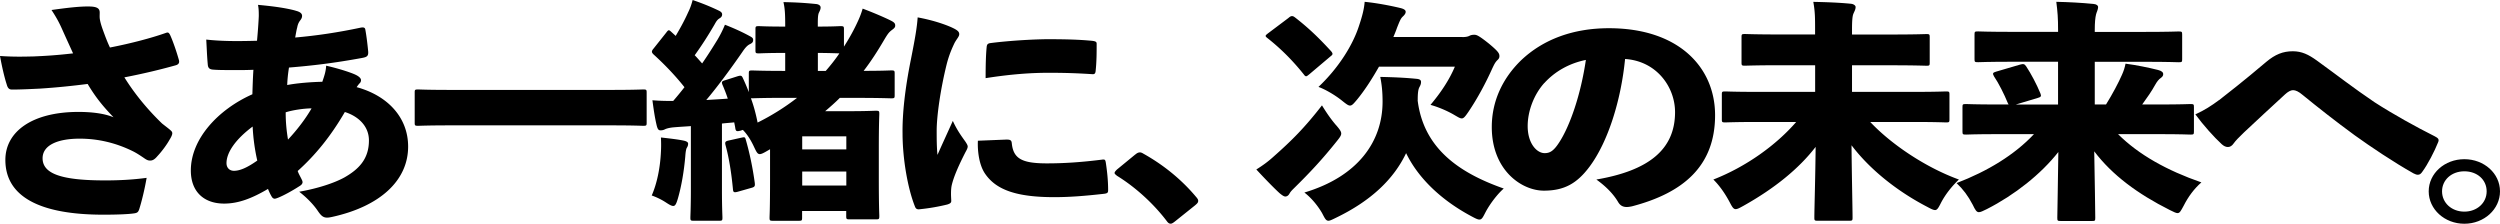
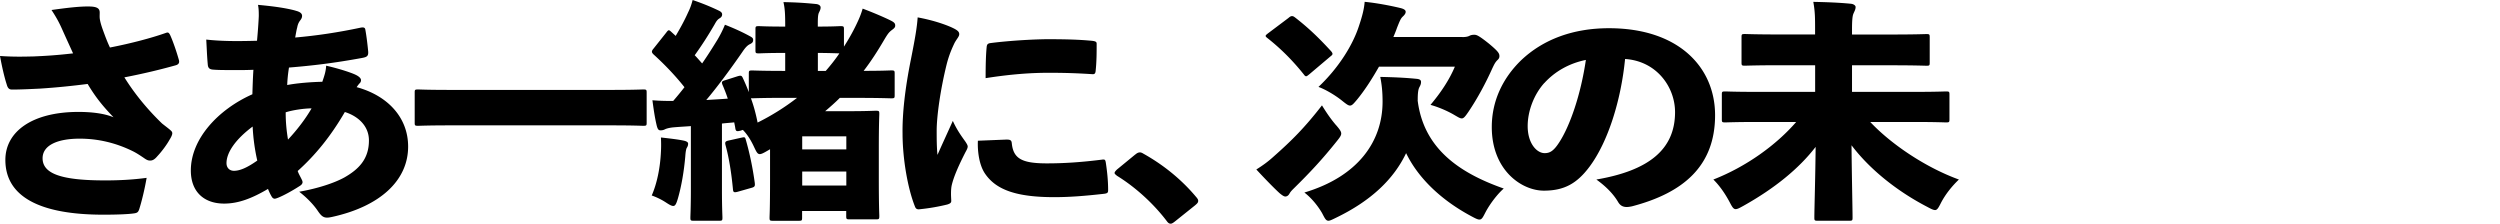
<svg xmlns="http://www.w3.org/2000/svg" data-name="レイヤー 2" viewBox="0 0 507.73 45.44">
  <path d="M12.65 6.01c-.52-1.18-1.09-2.32-2.19-3.98 3.33-.47 5.88-.76 7.81-.71 1.51.05 1.98.43 1.98 1.23 0 .52-.05.95.05 1.47.1.57.31 1.28.62 2.13.47 1.28.83 2.27 1.41 3.5 4.37-.85 8.43-1.94 11.25-2.93.52-.19.68-.19.99.43.62 1.37 1.35 3.55 1.77 5.06.16.62-.16.9-.62 1.04-2.71.76-6.3 1.66-10.46 2.46 2.24 3.6 4.95 6.77 7.65 9.37.47.38.99.76 1.56 1.23.31.28.52.43.52.76s-.26.85-.57 1.33c-.52.95-1.56 2.37-2.45 3.31-.52.62-.94.9-1.46.9-.42 0-.68-.09-1.35-.57-.57-.38-1.25-.85-2.08-1.28-3.33-1.66-6.98-2.6-10.88-2.6-4.69 0-7.55 1.42-7.55 3.98 0 3.22 4.01 4.5 12.7 4.5 2.81 0 5.62-.14 8.43-.52-.42 2.41-.99 4.73-1.51 6.39-.21.57-.36.76-1.25.85-.99.14-3.12.24-6.04.24-12.96 0-19.89-3.69-19.89-11.12 0-5.77 5.47-9.75 14.84-9.75 2.81 0 5.31.33 7.13 1.09-2.13-2.22-3.59-3.98-5.26-6.77-3.02.38-6.04.71-9.74.95-1.93.09-3.85.19-5.62.19-.62 0-.89-.33-1.09-1.09C.88 15.68.36 13.36 0 11.37c2.71.19 4.79.14 6.87.09 1.98-.09 4.22-.19 7.97-.62-.73-1.61-1.41-3.08-2.19-4.83zm47.4-3.83c.99.24 1.3.62 1.3 1.04 0 .38-.16.62-.36.9-.31.38-.52.85-.62 1.42-.16.57-.26 1.23-.42 2.08 4.37-.38 8.75-1.04 13.22-1.99.68-.14.99-.05 1.04.47.26 1.42.47 3.31.57 4.4.05.9-.26 1.09-1.3 1.28-5.67 1.04-10.1 1.56-14.79 1.94-.21 1.33-.31 2.37-.36 3.55 1.93-.38 4.89-.62 7.13-.66.36-1.04.73-2.08.78-3.27 2.71.62 5.1 1.42 5.99 1.85.68.33 1.09.71 1.09 1.09 0 .19-.05.38-.21.57-.26.24-.47.57-.68.85 6.25 1.7 10.46 6.11 10.46 12.07 0 6.91-5.73 12.16-15.46 14.29-.42.09-.73.14-.99.14-.83 0-1.25-.43-1.87-1.33-.73-1.09-1.98-2.51-3.8-3.93 3.75-.66 7.08-1.75 9.16-2.89 2.92-1.66 5-3.74 5-7.53 0-2.93-2.19-4.92-4.89-5.77-2.92 5.02-6.04 8.8-9.58 11.98.21.62.52 1.09.83 1.75.1.19.16.38.16.52 0 .28-.21.57-.62.8-1.46.95-3.18 1.89-4.37 2.37-.26.09-.47.19-.68.19s-.42-.14-.57-.38c-.26-.43-.52-.95-.78-1.61-3.28 1.94-6.04 2.98-8.9 2.98-4.11 0-6.77-2.41-6.77-6.72 0-6.44 5.57-12.4 12.5-15.48.05-1.61.1-3.36.21-4.97-2.29.09-3.8.05-4.79.05-1.35 0-2.39 0-3.44-.09-.62-.05-.99-.28-1.04-1.04-.16-1.7-.21-3.41-.31-5.06 3.38.38 6.82.33 10.31.24.16-1.66.31-3.74.36-5.02 0-.76 0-1.47-.16-2.27 3.12.28 5.78.66 7.65 1.18zM46 33.13c0 .95.62 1.56 1.51 1.56 1.15 0 2.6-.57 4.74-2.08a39.9 39.9 0 01-.94-6.91C47.87 28.26 46 30.95 46 33.13zm17.28-11.12c-1.46 0-3.8.33-5.26.8 0 1.99.16 3.65.47 5.54 1.87-1.99 3.59-4.26 4.79-6.34zm28.07 3.45c-4.53 0-6.09.09-6.4.09-.68 0-.73-.05-.73-.66v-6.06c0-.62.05-.66.73-.66.31 0 1.87.09 6.4.09h32.85c4.53 0 6.09-.09 6.4-.09.68 0 .73.05.73.66v6.06c0 .62-.05.66-.73.66-.31 0-1.87-.09-6.4-.09H91.35zm42.88 5.35c.05-.95.05-1.75 0-2.89 1.67.19 3.38.38 4.53.62.73.14.99.38.99.62 0 .28-.05.52-.26.85-.16.24-.26.95-.31 1.7-.26 3.03-.78 6.11-1.51 8.61-.31 1.04-.52 1.51-.94 1.51-.36 0-.83-.28-1.56-.76-.88-.57-1.87-1.04-2.81-1.37 1.04-2.37 1.72-5.54 1.87-8.9zm16.09-4.26c-.73.19-.89.09-.99-.52-.05-.43-.16-.8-.21-1.18-.83.09-1.67.14-2.5.24v13.35c0 3.69.1 5.44.1 5.73 0 .62-.05.66-.73.66h-5.05c-.68 0-.73-.05-.73-.66 0-.33.1-2.04.1-5.73V25.61c-1.09.09-2.24.14-3.38.24-.68.05-1.41.19-1.82.38-.36.19-.62.24-.99.24-.42 0-.57-.33-.73-.9-.42-1.75-.62-3.22-.89-5.21 1.77.14 2.97.14 4.22.14.78-.9 1.56-1.85 2.29-2.79-1.72-2.18-3.9-4.5-6.25-6.63-.26-.24-.36-.43-.36-.57 0-.19.1-.38.31-.62l2.6-3.27c.21-.28.36-.47.52-.47s.31.14.57.38l.83.76c.83-1.42 1.72-2.98 2.5-4.73.42-.85.68-1.56.94-2.56 1.93.66 3.59 1.33 5.26 2.13.52.24.73.47.73.8s-.16.57-.47.76c-.47.28-.68.57-1.04 1.23-1.46 2.51-2.66 4.35-4.06 6.3.52.52.99 1.09 1.51 1.66 1.09-1.56 2.13-3.22 3.12-4.83.47-.8.99-1.75 1.51-3.03 1.93.76 3.49 1.47 5.05 2.32.52.28.68.43.68.76 0 .43-.16.62-.62.85-.52.24-.94.66-1.61 1.66-2.55 3.69-5.1 7.1-7.29 9.7 1.46-.09 3.23-.19 4.37-.28-.31-.95-.68-1.89-1.09-2.84-.21-.57-.1-.71.57-.9l2.5-.8c.68-.19.83-.19 1.09.38.42.9.83 1.85 1.2 2.84v-3.74c0-.62.05-.66.73-.66.36 0 1.98.09 6.66.09v-3.65h-.16c-3.64 0-4.84.09-5.15.09-.68 0-.73-.05-.73-.66V5.97c0-.62.05-.66.73-.66.31 0 1.51.09 5.15.09h.16c0-2.46-.05-3.64-.36-4.97 2.5.05 4.11.14 6.56.38.62.05.99.33.99.71s-.16.66-.31.99c-.21.38-.26 1.04-.26 2.27v.62c3.12 0 4.22-.09 4.58-.09.68 0 .73.05.73.66v3.5c.94-1.47 1.77-2.93 2.5-4.45.57-1.18.94-2.04 1.3-3.27 2.03.76 4.48 1.8 5.78 2.46.73.38.83.62.83.99 0 .33-.16.52-.68.9-.57.43-.83.76-1.56 1.99-1.3 2.22-2.66 4.35-4.17 6.3 3.85 0 5.26-.09 5.57-.09.68 0 .73.05.73.66v4.35c0 .62-.05.66-.73.66-.36 0-2.03-.09-6.87-.09h-3.54c-.94.95-1.98 1.85-2.97 2.7h5.21c3.07 0 4.69-.09 5.05-.09.68 0 .73.05.73.66 0 .33-.1 1.94-.1 7.29v5.35c0 6.25.1 7.72.1 8.05 0 .66-.05.71-.73.71h-5.26c-.68 0-.73-.05-.73-.71v-.99h-8.96v1.33c0 .62-.05.66-.73.66h-5.15c-.68 0-.73-.05-.73-.66 0-.33.1-1.75.1-7.72v-6.15l-.57.33c-.73.43-1.2.66-1.51.66-.47 0-.68-.43-1.15-1.42-.68-1.47-1.41-2.6-2.29-3.5l-.57.19zm.21 1.42c.68-.14.78-.19.94.43.78 2.7 1.41 5.73 1.82 8.76.05.57.05.8-.68.99l-2.81.8c-.73.19-.89.09-.94-.47-.31-3.27-.78-6.34-1.51-8.99-.16-.62-.05-.8.62-.95l2.55-.57zm1.98-8c.57 1.56.99 3.12 1.35 4.92 2.86-1.42 5.57-3.12 8.02-5.02h-2.19c-4.84 0-6.51.09-6.87.09h-.31zm19.37 10.37v-2.65h-8.96v2.65h8.96zm-8.96 7.34h8.96v-2.84h-8.96v2.84zm4.79-23.29c.99-1.14 1.93-2.32 2.76-3.55-1.46-.05-2.92-.09-4.37-.09v3.65h1.61zm25.59-8.81c1.25.57 1.51.9 1.51 1.37s-.47.9-.94 1.75c-.47.99-1.09 2.32-1.61 4.35-1.25 5.02-2.03 10.51-2.03 13.49 0 1.56 0 3.22.16 4.92.94-2.13 1.67-3.69 3.12-6.91.83 1.85 1.77 3.12 2.55 4.21.21.33.47.71.47.99 0 .33-.21.71-.47 1.18-1.35 2.65-2.34 4.88-2.76 6.63-.1.43-.16.95-.16 1.85 0 .52.05 1.14.05 1.42 0 .33-.21.52-.83.71a40.4 40.4 0 01-5.52.95c-.57.09-.83-.09-.99-.47-1.51-3.74-2.55-9.85-2.55-14.96-.05-3.88.47-8.95 1.72-15.1.83-4.21 1.2-6.3 1.35-8.43 2.81.52 5.21 1.28 6.92 2.04zm11.24 22.77c.73 0 .89.24.94.71.31 3.12 1.98 4.12 7.13 4.12 3.54 0 7.08-.24 11.19-.76.62-.09.68.05.78.62.26 1.7.47 3.6.47 5.54 0 .57-.1.71-1.04.8-3.85.43-6.87.66-9.89.66-7.65 0-11.77-1.47-14.01-4.69-1.25-1.75-1.61-4.64-1.51-6.77l5.94-.24zm-4.16-18.79c.05-.57.26-.71.68-.8 4.37-.57 9.58-.8 11.77-.8 3.8 0 6.25.09 8.43.28 1.3.09 1.46.24 1.46.66 0 1.8 0 3.6-.21 5.54-.05.52-.26.66-.68.62-3.02-.19-5.47-.28-8.85-.28-3.59 0-7.65.28-12.81 1.09 0-2.51.05-4.69.21-6.3zm30.2 21.82c.42-.38.73-.43.94-.43.16 0 .36.05.73.28 3.9 2.18 7.6 5.11 10.62 8.71.42.47.47.66.47.85 0 .33-.16.52-.68.95l-3.96 3.17c-.47.38-.73.52-.94.52-.31 0-.52-.14-.83-.57-2.81-3.69-6.51-6.96-10.05-9.14-.31-.24-.52-.43-.52-.57 0-.19.1-.33.47-.71l3.75-3.08zm40.77-5.96c.73.85 1.04 1.28 1.04 1.7 0 .38-.26.76-.83 1.47-3.02 3.79-5.52 6.44-8.54 9.42-.52.52-.89.85-1.15 1.33-.21.38-.52.57-.83.57s-.68-.28-1.15-.66c-1.2-1.09-3.12-3.08-4.74-4.83 1.35-.85 2.4-1.61 3.54-2.65 3.7-3.27 6.3-5.87 9.79-10.37.73 1.18 1.61 2.56 2.86 4.02zM261.72 3.6c.31-.24.47-.33.68-.33s.36.09.62.28c2.81 2.18 4.89 4.21 7.29 6.82.21.24.31.43.31.57s-.1.28-.42.52l-4.32 3.65c-.31.24-.47.38-.62.38s-.31-.14-.47-.38c-2.24-2.79-4.58-5.16-7.39-7.38-.26-.19-.36-.33-.36-.43 0-.14.16-.28.47-.52l4.22-3.17zm26.19 16.75c1.2 9.89 8.59 14.81 17.49 17.94-1.25 1.09-2.71 2.98-3.64 4.69-.57 1.09-.78 1.61-1.3 1.61-.36 0-.83-.24-1.61-.66-6.04-3.22-10.78-7.67-13.28-12.83-2.5 5.25-7.08 9.66-14.21 13.11-.78.38-1.25.62-1.56.62-.52 0-.73-.47-1.3-1.56-.99-1.7-2.34-3.22-3.59-4.17 10.93-3.27 15.88-10.41 15.88-18.46 0-1.99-.16-3.46-.47-5.02 2.5.05 4.84.14 7.29.38.68.05.99.24.99.62 0 .43-.1.66-.36 1.14-.21.43-.31 1.18-.31 2.37v.24zm9.06-12.82c.73 0 1.15-.09 1.51-.28.26-.14.62-.19.89-.19.47 0 .83.05 3.02 1.8 1.93 1.61 2.13 1.99 2.13 2.56 0 .33-.16.57-.42.8-.47.47-.68.95-1.04 1.7-1.25 2.79-2.92 5.96-4.84 8.8-.62.9-.94 1.33-1.35 1.33-.36 0-.78-.28-1.61-.76-1.46-.85-3.33-1.61-4.74-1.99 2.03-2.41 3.8-5.02 4.95-7.76h-15.41c-1.35 2.37-2.81 4.69-4.48 6.72-.68.8-.99 1.18-1.41 1.18-.36 0-.78-.33-1.56-.95-1.51-1.23-3.54-2.37-4.84-2.84 4.11-3.88 6.98-8.52 8.23-12.4.73-2.18 1.04-3.5 1.15-4.88 2.45.24 5.15.76 7.13 1.23.83.19 1.2.43 1.2.8 0 .28-.16.57-.57.95-.42.38-.62.85-1.2 2.32-.21.62-.47 1.23-.73 1.85h14zm43.22 15.24c0-5.11-3.75-10.37-10.15-10.79-.83 8.47-3.49 16.85-7.18 21.82-2.6 3.5-5.21 4.92-9.32 4.92-4.48 0-10.57-4.12-10.57-12.92 0-5.25 2.19-9.89 5.94-13.54 4.48-4.26 10.57-6.53 17.86-6.53 14.16 0 21.55 7.95 21.55 17.66 0 10.41-6.56 15.81-16.87 18.51-.42.09-.78.14-1.09.14-.73 0-1.3-.28-1.72-.99-.83-1.42-2.19-2.98-4.43-4.59 10.57-1.8 15.98-6.06 15.98-13.68zm-26.55-5.92c-2.13 2.37-3.38 5.73-3.38 8.76 0 3.55 1.87 5.49 3.44 5.49 1.04 0 1.82-.38 3.02-2.27 2.13-3.31 4.32-9.56 5.36-16.66-3.49.71-6.35 2.41-8.43 4.69zm54.99-3.6h-7.13c-4.95 0-6.72.09-7.08.09-.68 0-.73-.05-.73-.66V7.57c0-.62.05-.66.73-.66.36 0 2.13.09 7.08.09h7.13v-.8c0-2.6 0-3.79-.36-5.82 2.55.05 5.15.14 7.6.38.62.05.99.38.99.66 0 .52-.26.9-.47 1.42-.21.57-.26 1.66-.26 3.22v.95h7.97c5 0 6.77-.09 7.13-.09.62 0 .68.05.68.66v5.11c0 .62-.05.66-.68.66-.36 0-2.13-.09-7.13-.09h-7.97v5.4h12.55c4.58 0 6.14-.09 6.51-.09.68 0 .73.05.73.66v4.97c0 .62-.05.66-.73.66-.36 0-1.93-.09-6.51-.09h-8.85c4.32 4.59 11.35 9.28 18.01 11.69-1.35 1.28-2.71 2.94-3.64 4.73-.52 1.04-.78 1.47-1.2 1.47-.36 0-.83-.24-1.61-.66-6.2-3.22-11.71-7.67-15.36-12.5.05 6.06.21 12.83.21 14.67 0 .62-.05.66-.73.66h-6.3c-.68 0-.73-.05-.73-.66 0-1.7.21-8.43.26-14.34-3.38 4.4-8.33 8.43-14.68 11.98-.78.43-1.2.66-1.56.66-.47 0-.73-.47-1.25-1.47-.94-1.75-2.03-3.31-3.28-4.54 6.66-2.6 12.76-7 16.82-11.69h-7.86c-4.53 0-6.14.09-6.51.09-.68 0-.73-.05-.73-.66v-4.97c0-.62.05-.66.73-.66.36 0 1.98.09 6.51.09h11.71v-5.4z" />
-   <path d="M417.98 12.54h-9.37c-4.84 0-6.56.09-6.87.09-.68 0-.73-.05-.73-.62V7.04c0-.62.05-.66.73-.66.31 0 2.03.09 6.87.09h9.37v-.28c0-2.6-.1-3.74-.36-5.82 2.5.05 5.1.19 7.55.43.62.05.94.33.94.62 0 .52-.31 1.04-.42 1.51-.16.66-.26 1.61-.26 3.17v.38h10.15c4.84 0 6.56-.09 6.87-.09.68 0 .73.05.73.66v4.97c0 .57-.05.62-.73.62-.31 0-2.03-.09-6.87-.09h-10.15v8.66h2.29c1.3-2.08 2.55-4.45 3.23-6.01.36-.8.57-1.47.73-2.27 2.19.28 4.69.8 6.61 1.28.73.19 1.04.47 1.04.85 0 .33-.16.52-.47.76-.42.28-.78.71-1.2 1.47-.62 1.14-1.56 2.51-2.6 3.93h3.38c4.53 0 6.09-.09 6.4-.09.68 0 .73.05.73.62v4.92c0 .62-.05.66-.73.66-.31 0-1.87-.09-6.4-.09h-8.28c4.17 4.17 9.94 7.38 16.92 9.8-1.46 1.28-2.66 2.89-3.59 4.73-.57 1.04-.78 1.51-1.25 1.51-.31 0-.78-.24-1.56-.62-6.51-3.27-11.71-7.1-15.36-11.93.1 5.82.21 11.98.21 13.49 0 .62-.05.66-.68.66h-6.3c-.68 0-.73-.05-.73-.66 0-1.51.16-7.67.21-13.35-3.54 4.5-8.85 8.71-14.53 11.6-.78.38-1.25.62-1.61.62-.47 0-.73-.43-1.25-1.51-.94-1.8-1.93-3.12-3.28-4.4 6.3-2.41 11.77-5.73 15.72-9.94h-7.39c-4.53 0-6.09.09-6.4.09-.68 0-.73-.05-.73-.66v-4.92c0-.57.05-.62.73-.62.31 0 1.87.09 6.4.09h2.24l-.16-.28c-.73-1.8-1.87-4.07-2.81-5.44-.36-.62-.21-.76.42-.95l4.84-1.42c.68-.19.94-.19 1.3.38.94 1.42 2.08 3.55 2.86 5.44.26.62.1.76-.57.95l-4.43 1.33h8.59v-8.66zm32.68 7.81c1.46-1.14 5-3.88 9.63-7.81 1.77-1.47 3.33-2.13 5.36-2.13 1.82 0 3.18.66 4.89 1.89 4.32 3.12 7.24 5.44 11.66 8.43 3.8 2.46 8.43 5.02 12.29 6.96.62.33.94.57.68 1.18-.73 1.85-2.13 4.54-3.18 5.96-.31.47-.57.66-.94.66-.26 0-.52-.09-.89-.28-4.11-2.32-8.69-5.4-11.92-7.72-3.96-2.89-7.55-5.73-10.57-8.19-.83-.71-1.46-.99-1.98-.99-.47 0-1.04.33-1.61.85-2.92 2.7-5.83 5.35-8.33 7.72-1.09 1.04-1.72 1.7-2.13 2.27-.31.47-.73.71-1.15.71s-.83-.19-1.25-.57c-1.56-1.42-3.75-3.88-5.36-6.06 1.87-.85 3.33-1.8 4.79-2.89zm57.07 18.51c0 3.64-3.23 6.58-7.24 6.58s-7.24-2.94-7.24-6.58 3.23-6.53 7.24-6.53 7.24 2.89 7.24 6.53zm-11.77 0c0 2.37 1.98 4.12 4.53 4.12s4.53-1.75 4.53-4.12-1.93-4.07-4.53-4.07-4.53 1.75-4.53 4.07z" />
</svg>